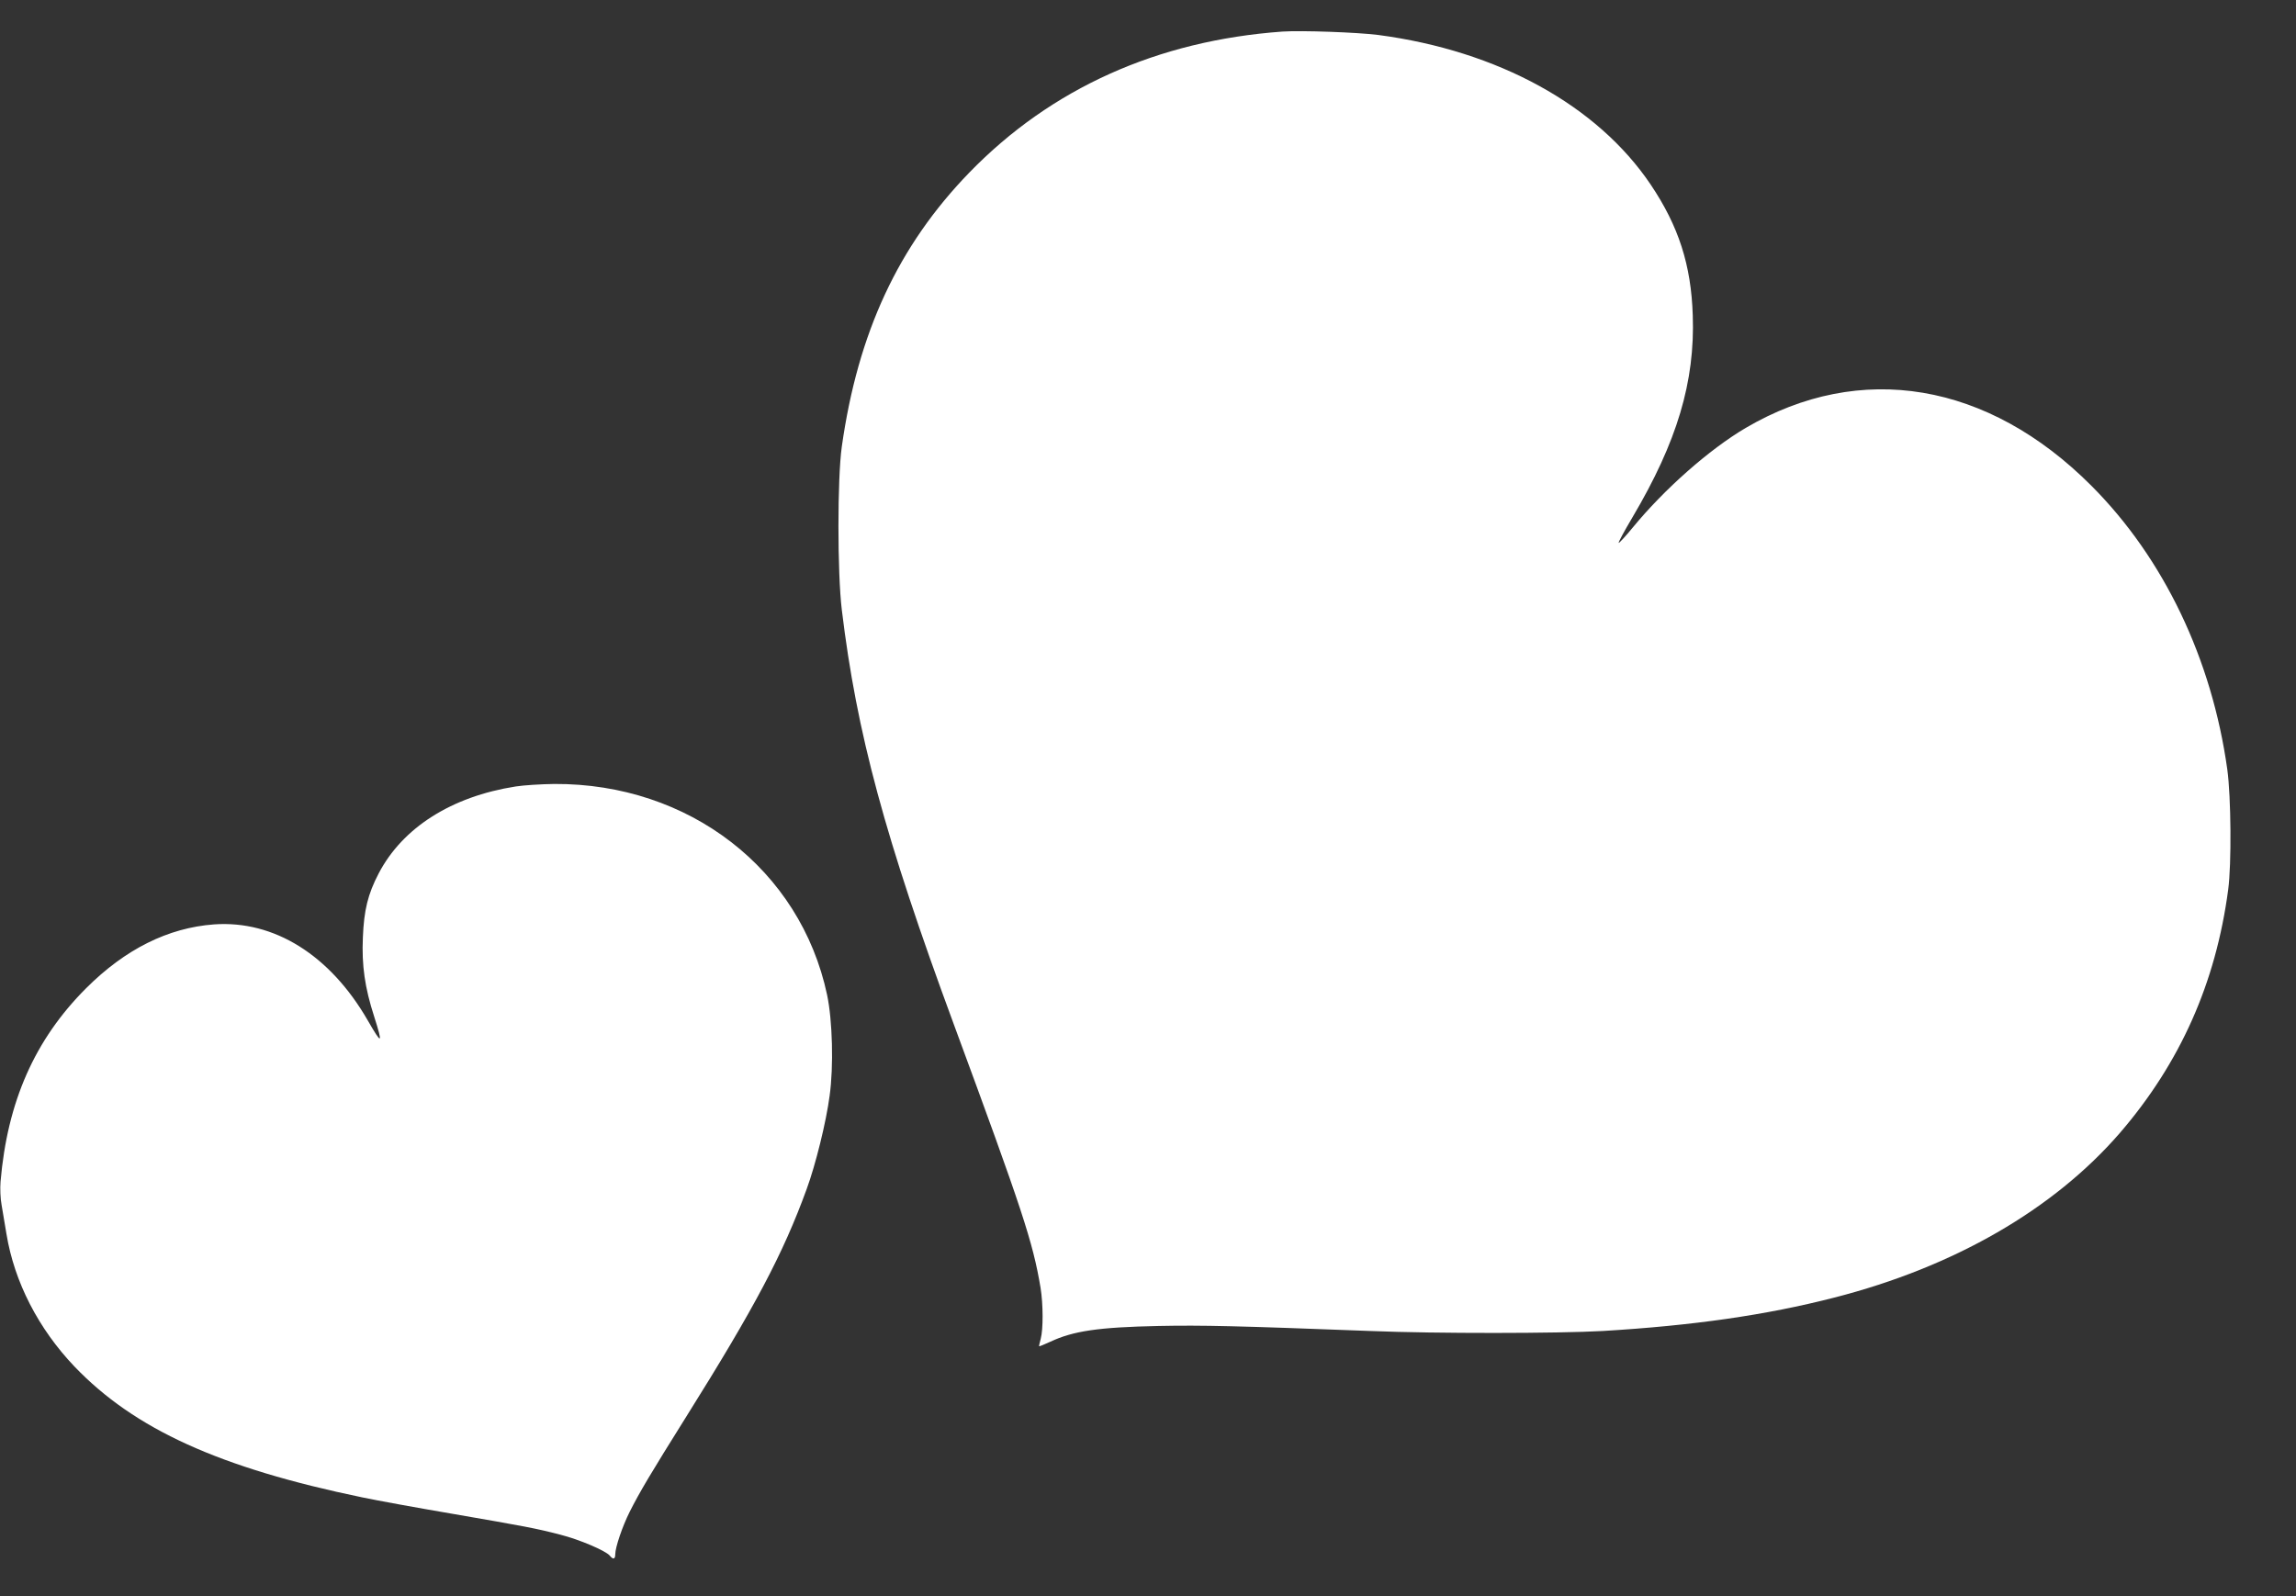
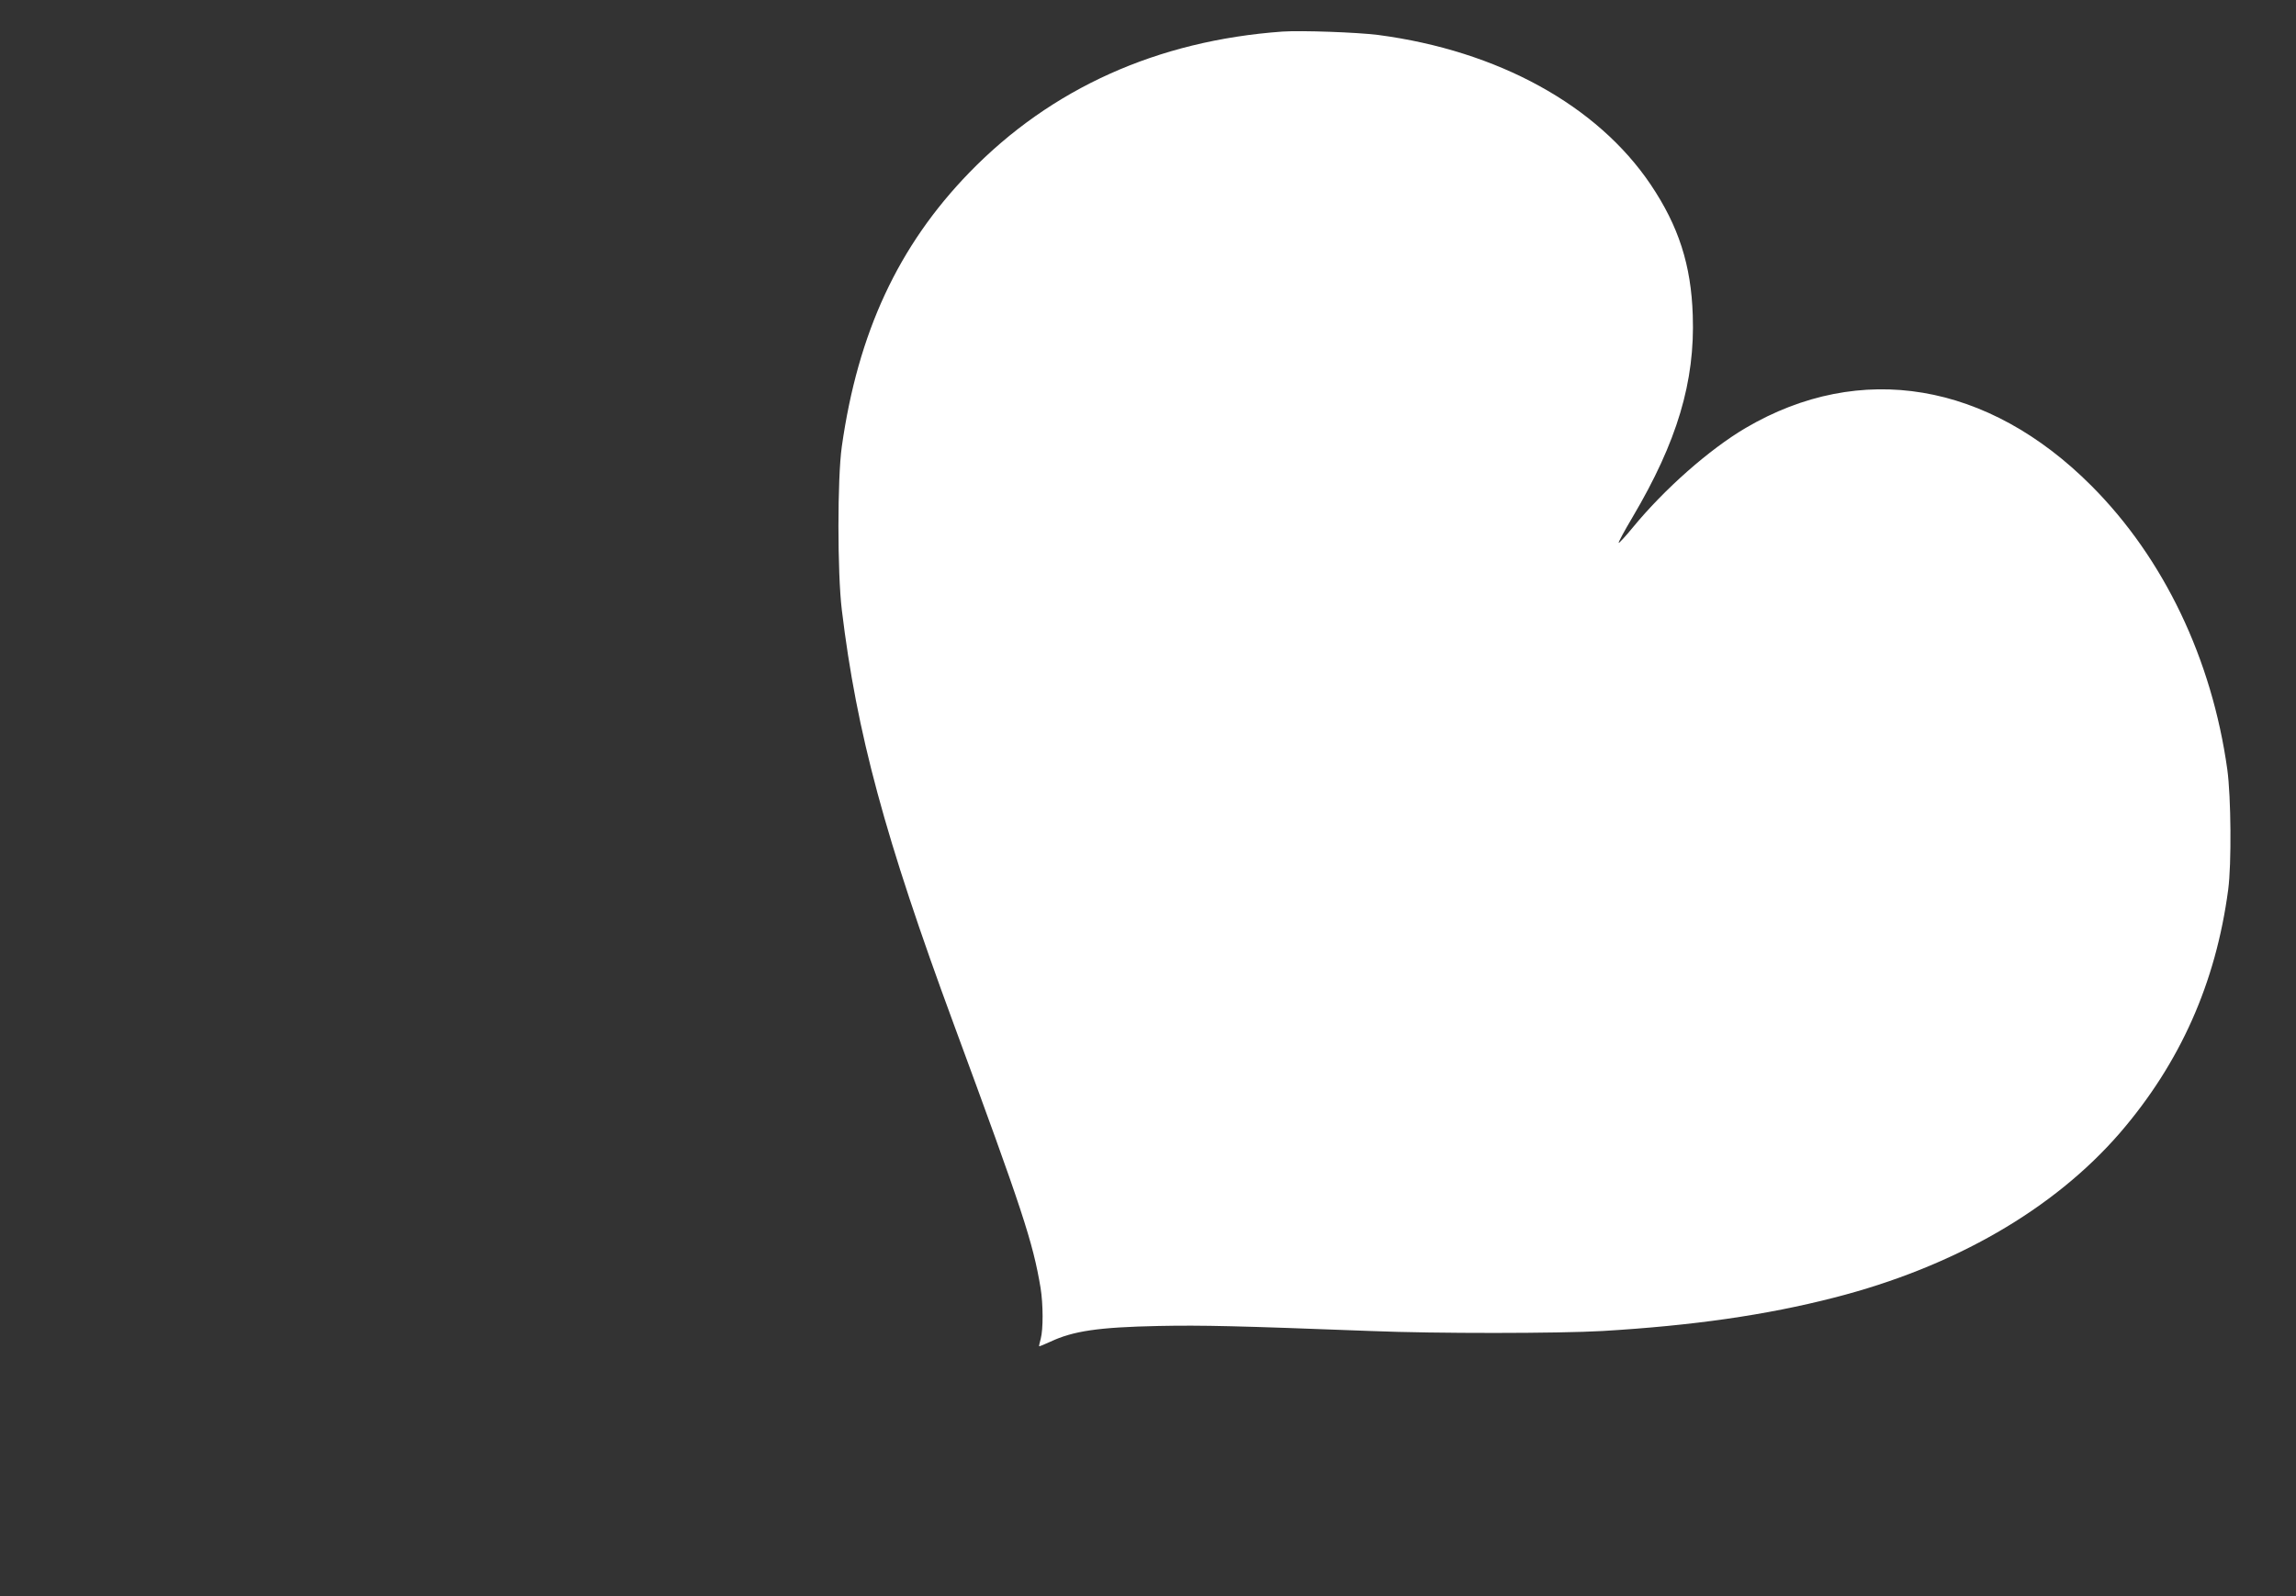
<svg xmlns="http://www.w3.org/2000/svg" version="1.0" width="1280pt" height="890pt" viewBox="0 0 1280 890" preserveAspectRatio="xMidYMid meet">
  <rect x="0" y="0" width="1280" height="890" fill="#333333" stroke="none" />
  <g transform="translate(0,890) scale(0.1,-0.1)" fill="#ffffff" stroke="none">
    <path d="M7150 8724 c-698 -50 -1290 -317 -1745 -785 -397 -409 -622 -893 -712 -1529 -25 -177 -25 -703 0 -910 83 -688 240 -1269 624 -2310 384 -1041 441 -1214 484 -1470 15 -93 15 -232 1 -284 -6 -22 -10 -41 -9 -42 1 -2 29 10 62 25 128 60 267 81 605 88 245 5 442 0 1180 -28 367 -15 1047 -14 1295 0 501 30 909 88 1290 186 669 171 1224 492 1593 918 336 390 535 836 604 1357 19 142 16 517 -5 670 -86 616 -354 1177 -757 1581 -577 579 -1289 698 -1928 323 -202 -119 -453 -340 -631 -557 -40 -49 -75 -86 -77 -84 -3 3 32 67 77 143 249 421 349 756 336 1126 -9 281 -79 497 -234 728 -298 443 -852 747 -1519 835 -118 15 -429 26 -534 19z" />
-     <path d="M2875 4515 c-358 -56 -631 -230 -764 -485 -60 -115 -82 -204 -88 -357 -7 -156 11 -280 63 -441 50 -157 44 -160 -36 -21 -210 364 -522 559 -857 535 -256 -19 -495 -138 -713 -356 -286 -286 -439 -632 -477 -1079 -3 -36 -1 -94 6 -130 6 -36 18 -109 27 -161 44 -268 178 -528 379 -739 334 -349 808 -565 1606 -730 81 -17 306 -58 500 -91 405 -70 466 -81 604 -117 106 -27 251 -89 274 -116 19 -24 31 -21 31 7 0 39 40 156 80 236 57 113 119 217 315 530 383 611 541 910 672 1270 50 136 109 375 128 520 23 164 16 421 -14 563 -149 700 -770 1180 -1521 1176 -74 -1 -171 -7 -215 -14z" />
  </g>
</svg>